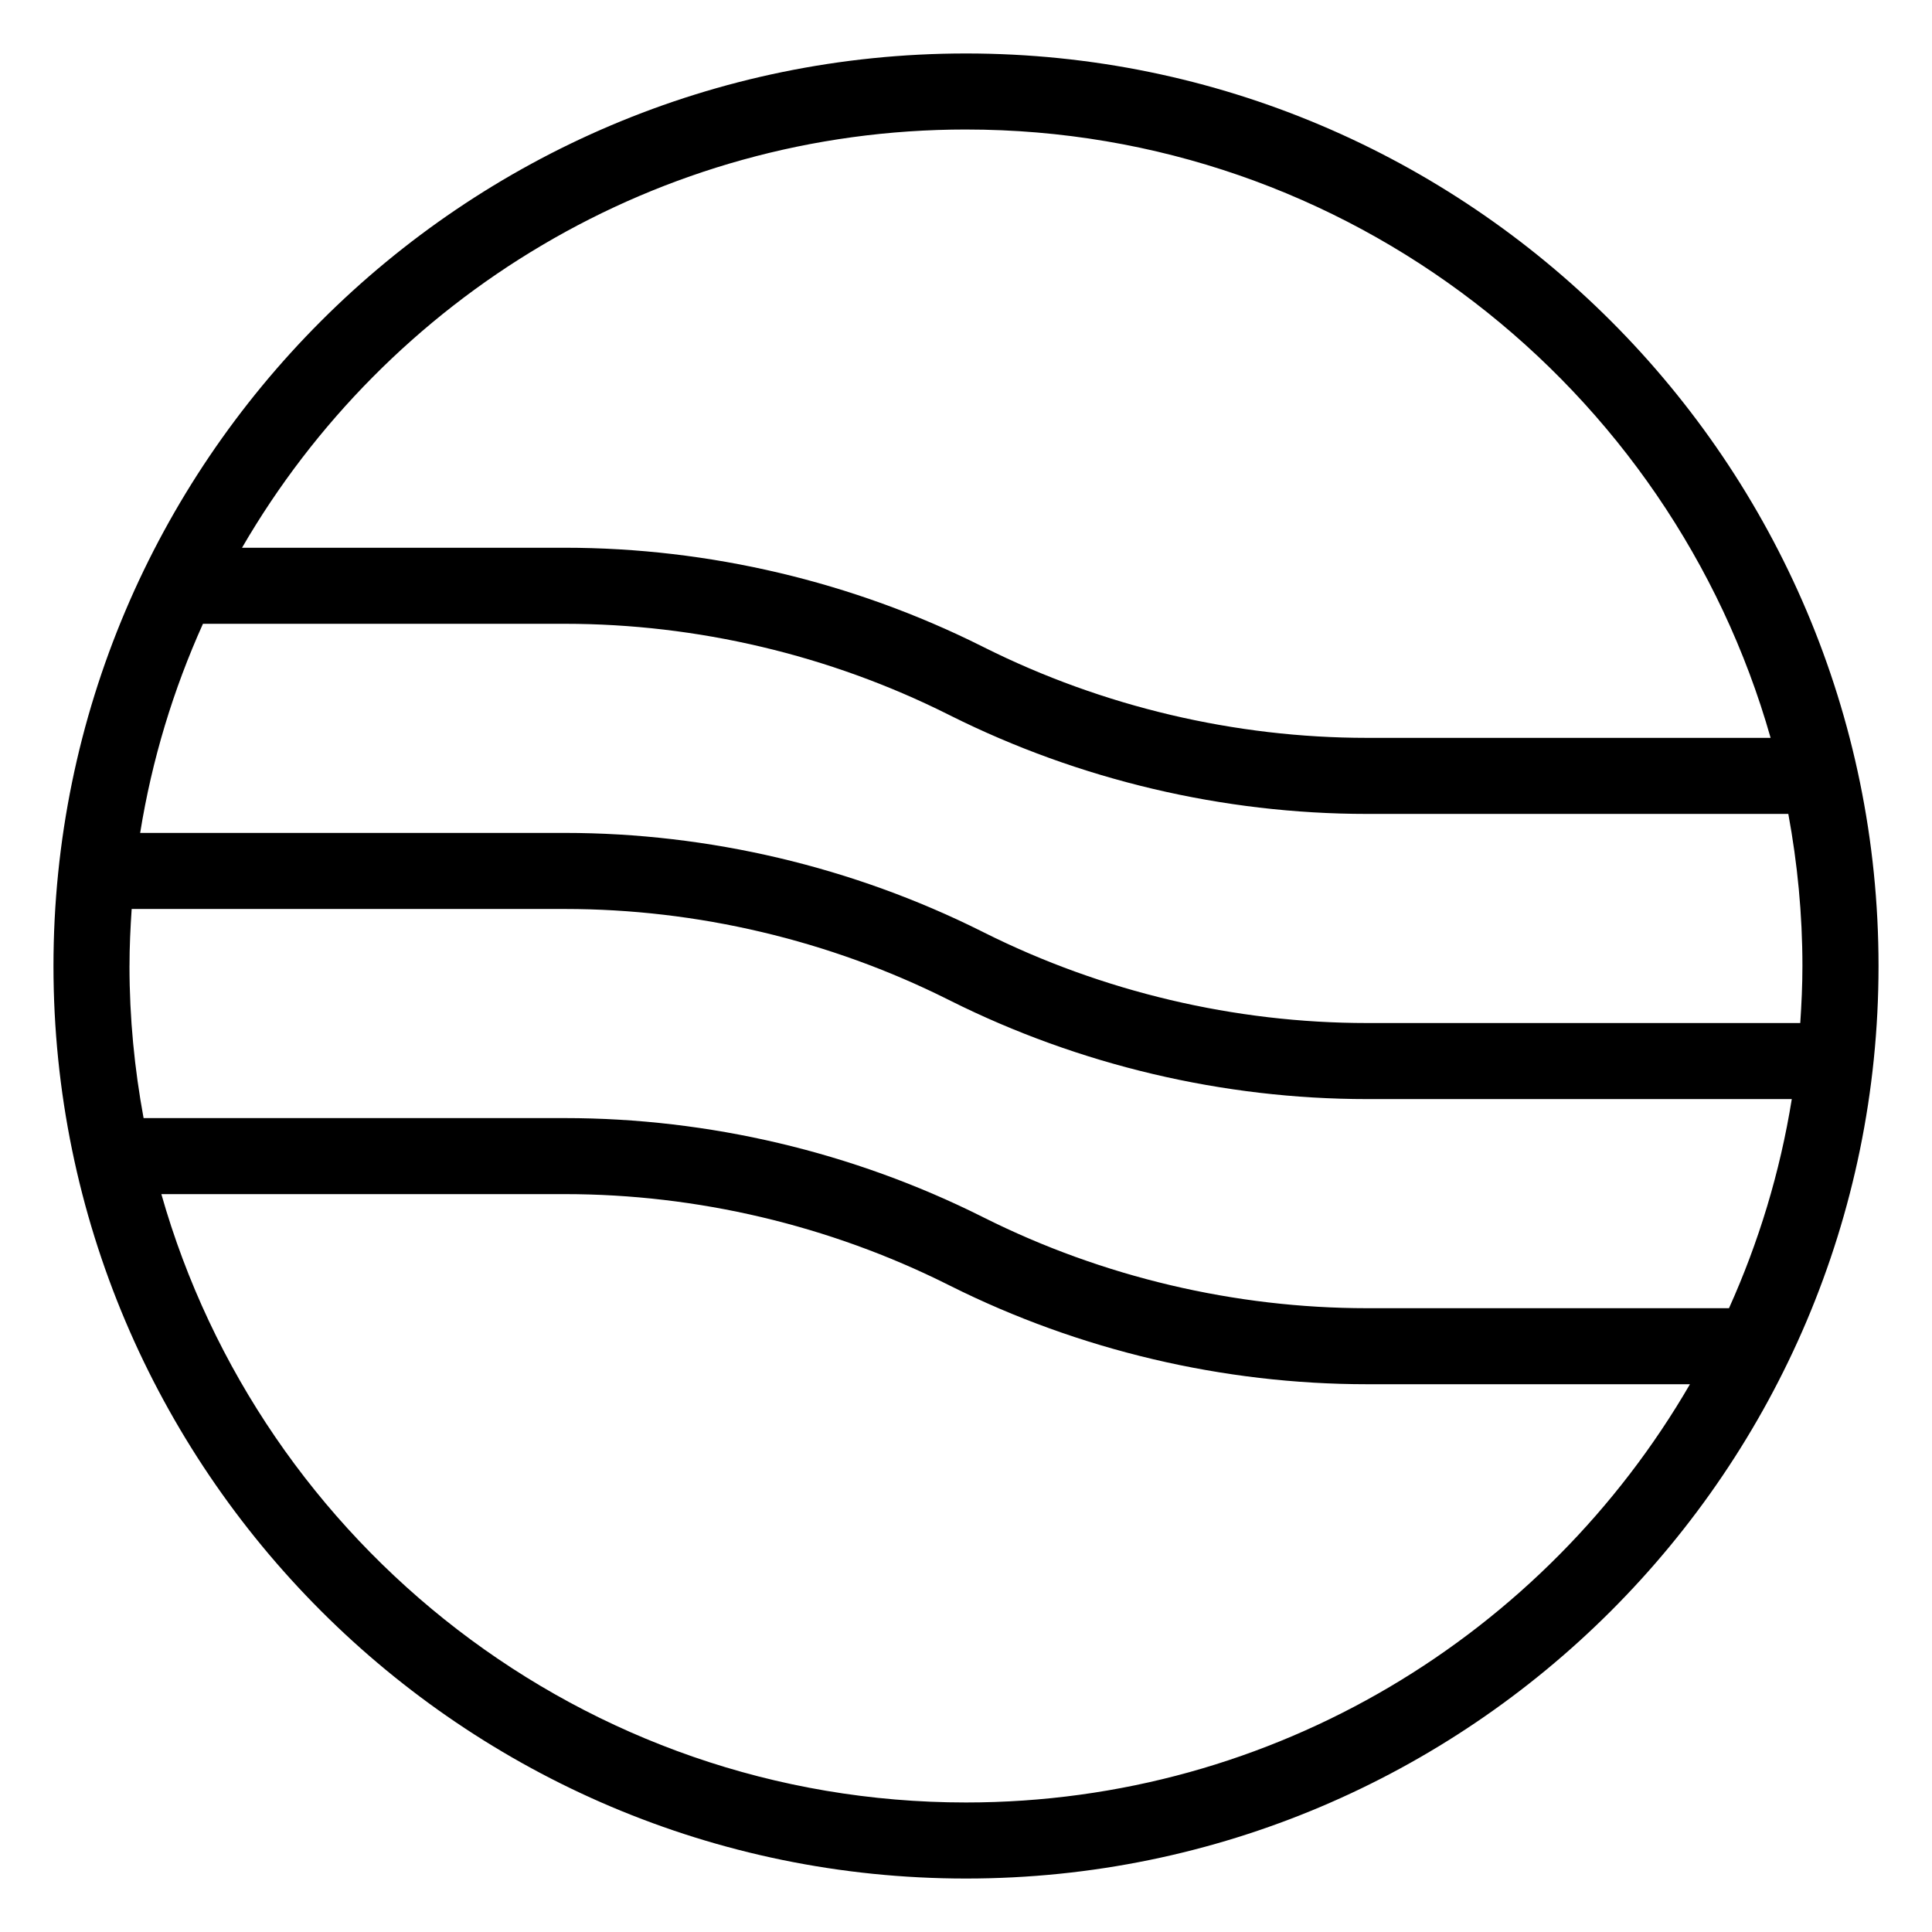
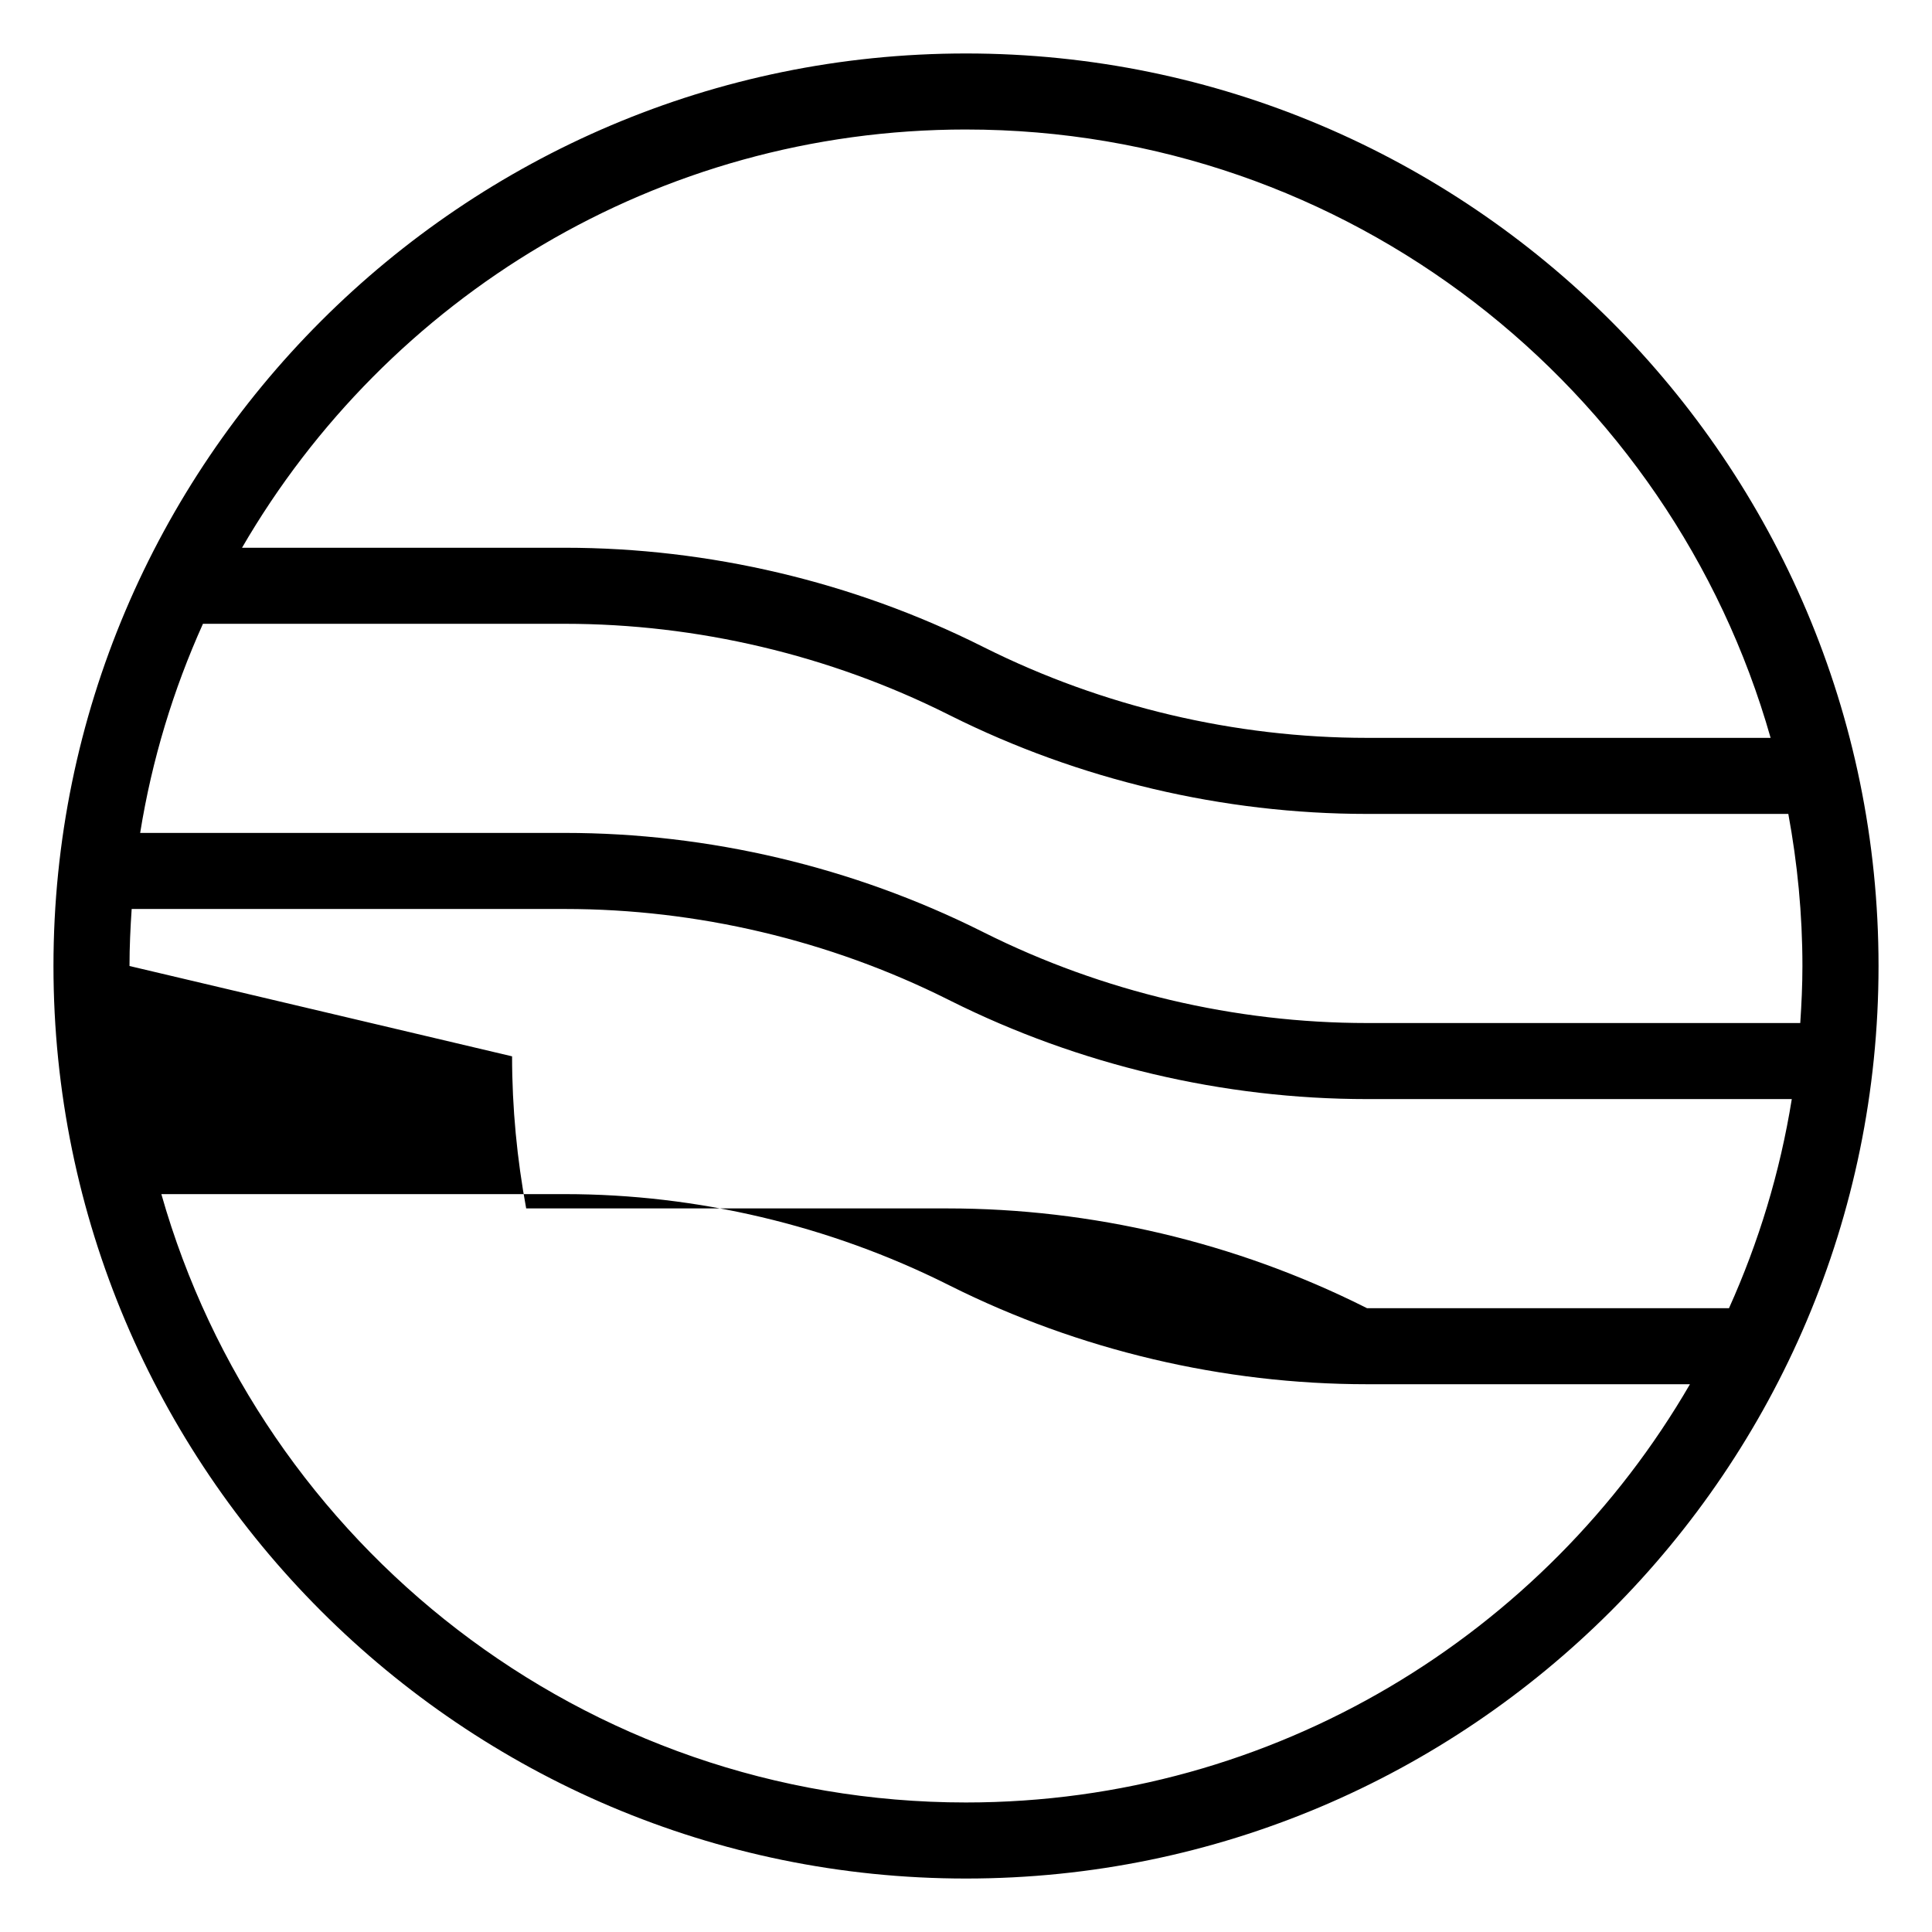
<svg xmlns="http://www.w3.org/2000/svg" fill="#000000" width="800px" height="800px" version="1.1" viewBox="144 144 512 512">
-   <path d="m400 158.17c-133.34 0-241.83 108.48-241.83 241.83s108.48 241.83 241.83 241.83 241.83-108.48 241.83-241.83-108.49-241.83-241.83-241.83zm0 20.152c101.27 0 186.84 68.293 213.23 161.22h-106.95c-35.004 0-70.066-8.277-101.39-23.938l-0.766-0.383c-34.109-17.051-72.281-26.062-110.41-26.062h-85.574c38.387-66.191 109.98-110.84 191.86-110.84zm-221.68 221.68c0-5.082 0.238-10.113 0.574-15.113h114.83c35.004 0 70.066 8.277 101.39 23.938l0.766 0.383c34.102 17.047 72.273 26.059 110.4 26.059h112.56c-3.117 19.434-8.801 38.008-16.641 55.418h-95.922c-35.004 0-70.066-8.277-101.39-23.938l-0.766-0.383c-34.109-17.047-72.281-26.059-110.41-26.059h-111.66c-2.414-13.082-3.738-26.535-3.738-40.305zm327.95 15.113c-35.004 0-70.066-8.277-101.39-23.938l-0.766-0.383c-34.109-17.047-72.281-26.062-110.41-26.062h-112.56c3.117-19.434 8.801-38.008 16.641-55.418h95.922c35.004 0 70.066 8.277 101.39 23.938l0.766 0.383c34.105 17.047 72.277 26.062 110.4 26.062h111.66c2.414 13.078 3.738 26.535 3.738 40.305 0 5.082-0.238 10.113-0.574 15.113zm-106.28 206.56c-101.27 0-186.84-68.293-213.23-161.22h106.95c35.004 0 70.066 8.277 101.39 23.938l0.766 0.383c34.109 17.047 72.281 26.059 110.41 26.059h85.578c-38.391 66.191-109.99 110.84-191.86 110.84z" />
+   <path d="m400 158.17c-133.34 0-241.83 108.48-241.83 241.83s108.48 241.83 241.83 241.83 241.83-108.48 241.83-241.83-108.49-241.83-241.83-241.83zm0 20.152c101.27 0 186.84 68.293 213.23 161.22h-106.95c-35.004 0-70.066-8.277-101.39-23.938l-0.766-0.383c-34.109-17.051-72.281-26.062-110.41-26.062h-85.574c38.387-66.191 109.98-110.84 191.86-110.84zm-221.68 221.68c0-5.082 0.238-10.113 0.574-15.113h114.83c35.004 0 70.066 8.277 101.39 23.938l0.766 0.383c34.102 17.047 72.273 26.059 110.4 26.059h112.56c-3.117 19.434-8.801 38.008-16.641 55.418h-95.922l-0.766-0.383c-34.109-17.047-72.281-26.059-110.41-26.059h-111.66c-2.414-13.082-3.738-26.535-3.738-40.305zm327.95 15.113c-35.004 0-70.066-8.277-101.39-23.938l-0.766-0.383c-34.109-17.047-72.281-26.062-110.41-26.062h-112.56c3.117-19.434 8.801-38.008 16.641-55.418h95.922c35.004 0 70.066 8.277 101.39 23.938l0.766 0.383c34.105 17.047 72.277 26.062 110.4 26.062h111.66c2.414 13.078 3.738 26.535 3.738 40.305 0 5.082-0.238 10.113-0.574 15.113zm-106.28 206.56c-101.27 0-186.84-68.293-213.23-161.22h106.95c35.004 0 70.066 8.277 101.39 23.938l0.766 0.383c34.109 17.047 72.281 26.059 110.41 26.059h85.578c-38.391 66.191-109.99 110.84-191.86 110.84z" />
</svg>